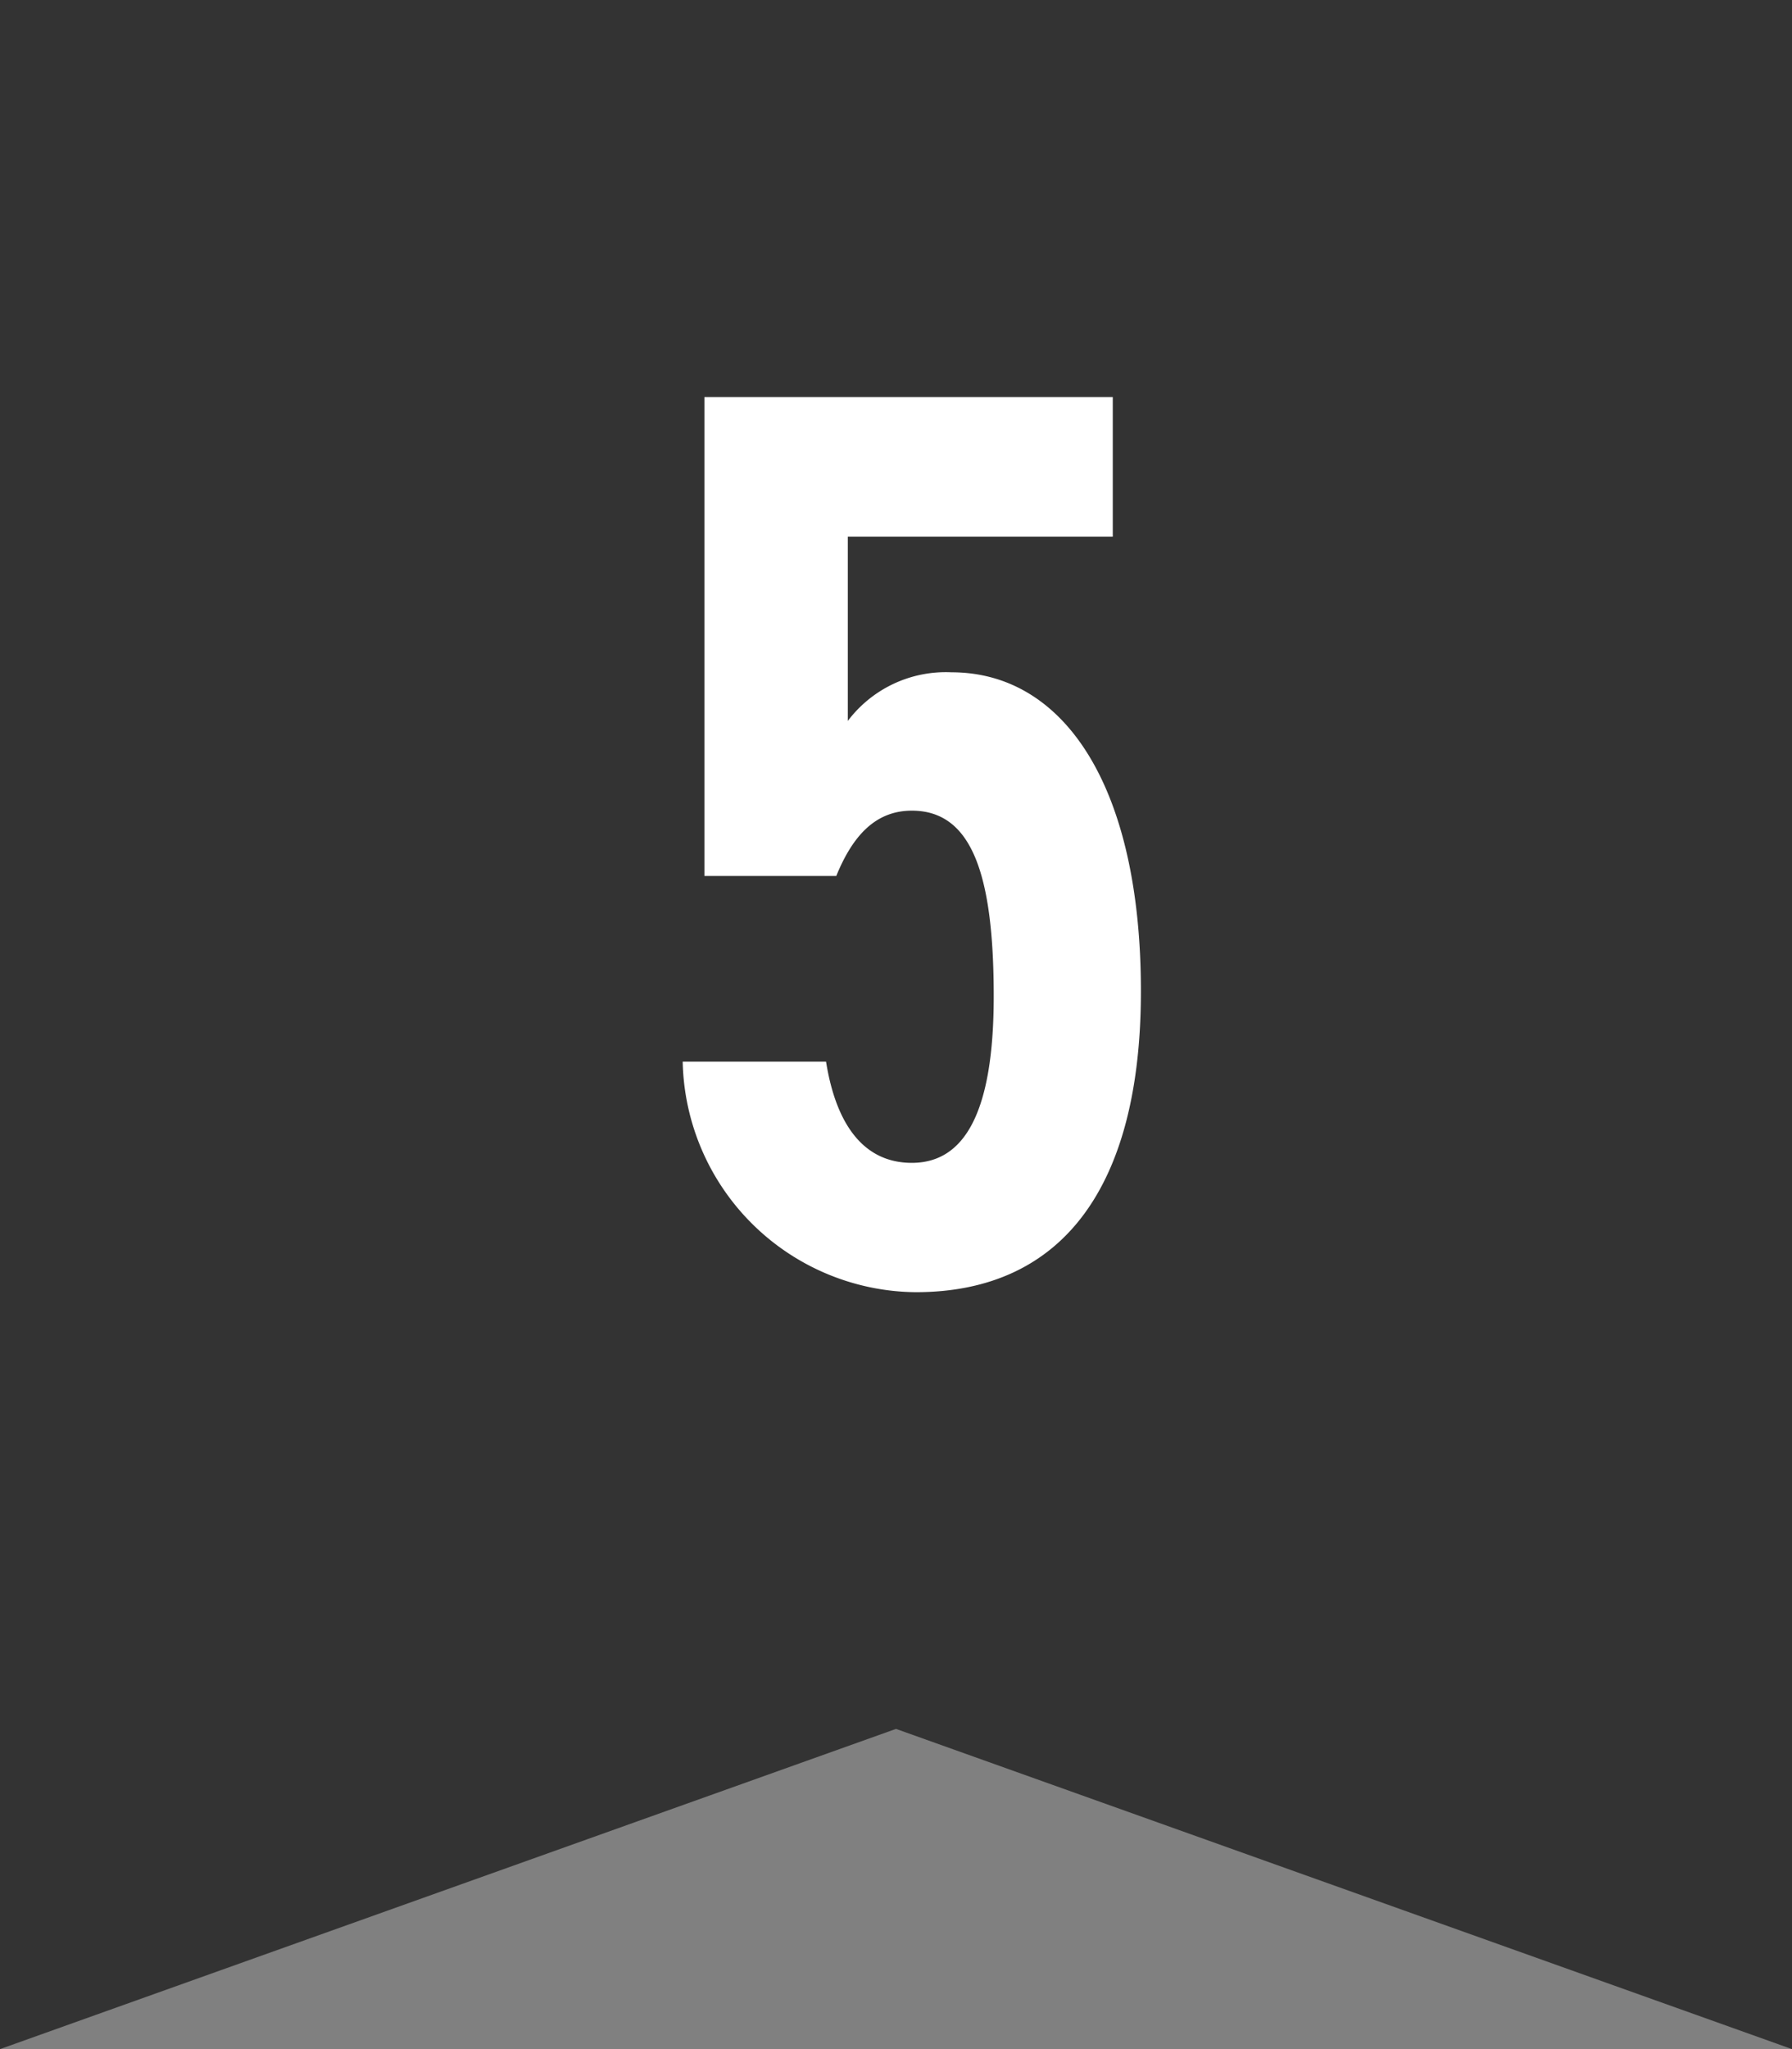
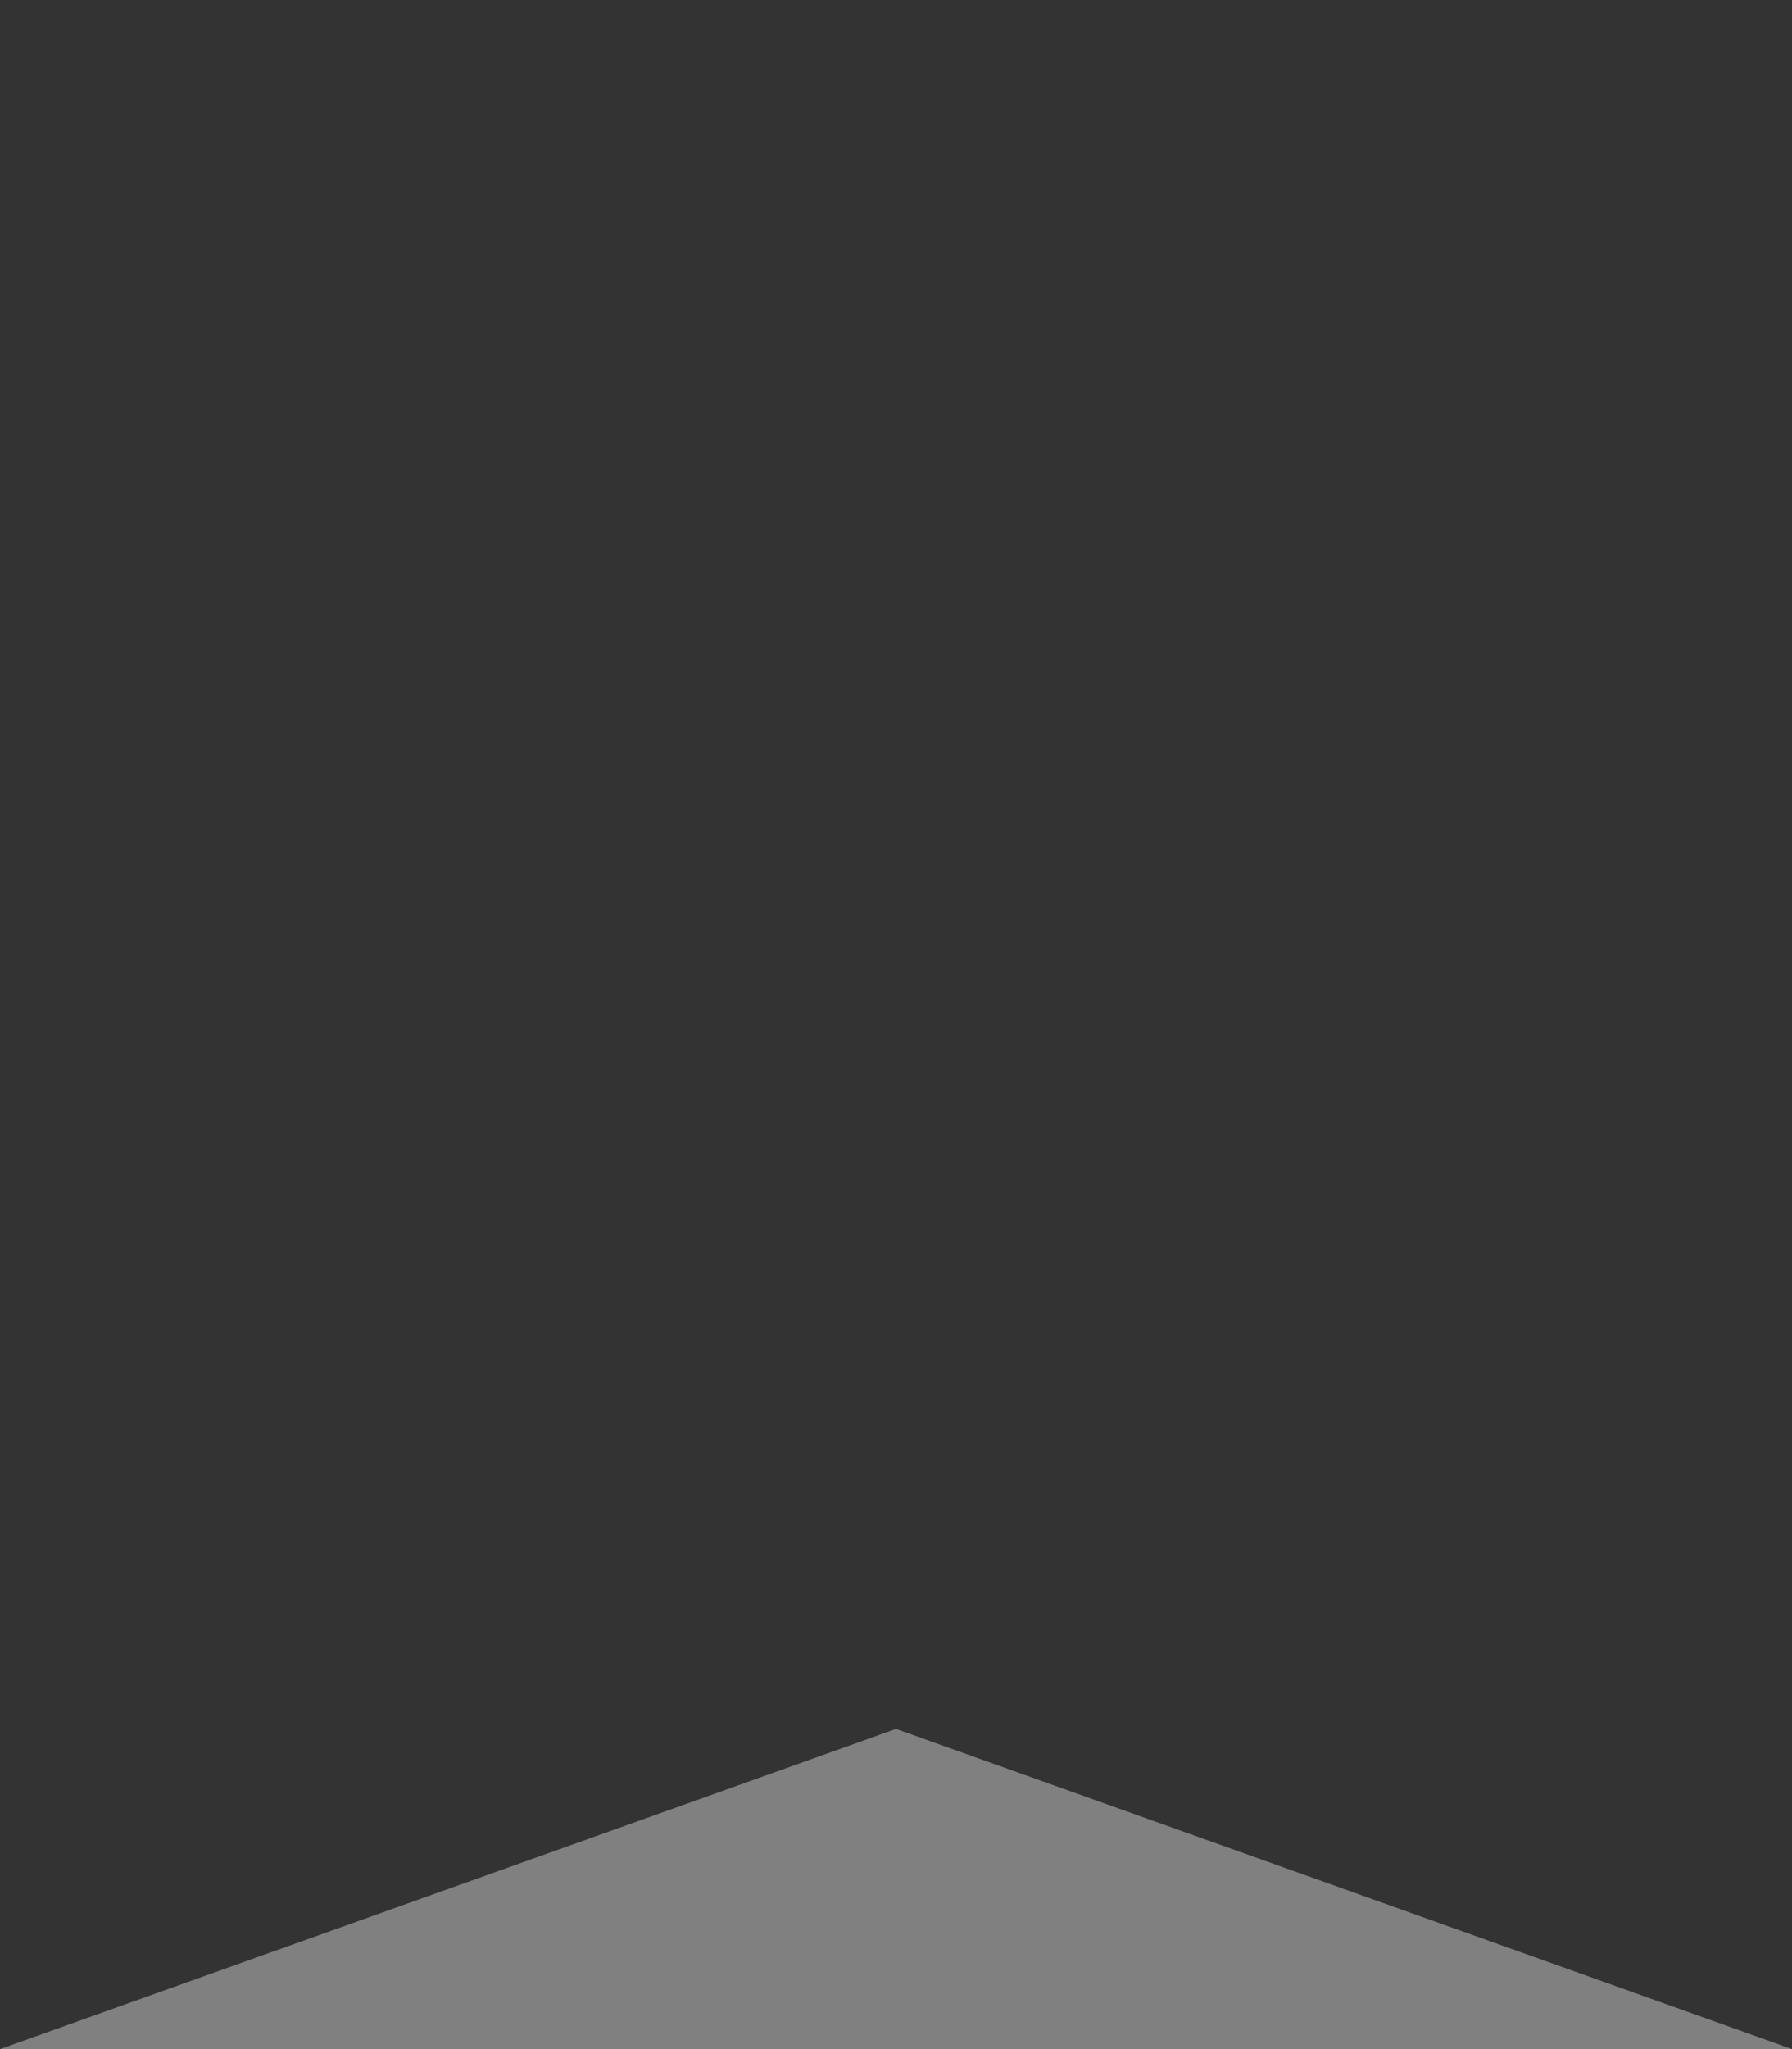
<svg xmlns="http://www.w3.org/2000/svg" width="30" height="34.286" viewBox="0 0 30 34.286">
  <rect x="0" y="0" width="30" height="34.286" fill="#808080" stroke="none" />
  <g id="Group_1032126" data-name="Group 1032126" transform="translate(-192 -4271.569)">
    <path id="Path_1187486" data-name="Path 1187486" d="M0,0H30V34.286L15,28.928,0,34.286Z" transform="translate(192 4271.569)" fill="#333" />
-     <path id="Path_1199577" data-name="Path 1199577" d="M1.211-3.429c1.007,0,1.371,1.071,1.371,3.107,0,1.95-.493,2.786-1.371,2.786C.418,2.464-.054,1.843-.225.771h-2.4a3.94,3.94,0,0,0,3.9,3.857c2.486,0,3.771-1.8,3.771-5.036,0-3.429-1.286-5.336-3.171-5.336a2.055,2.055,0,0,0-1.736.814V-8.014H4.575V-10.35H-2.261v8.014H-.054C.2-2.957.568-3.429,1.211-3.429Z" transform="translate(206.054 4288.562)" fill="#fff" />
  </g>
</svg>